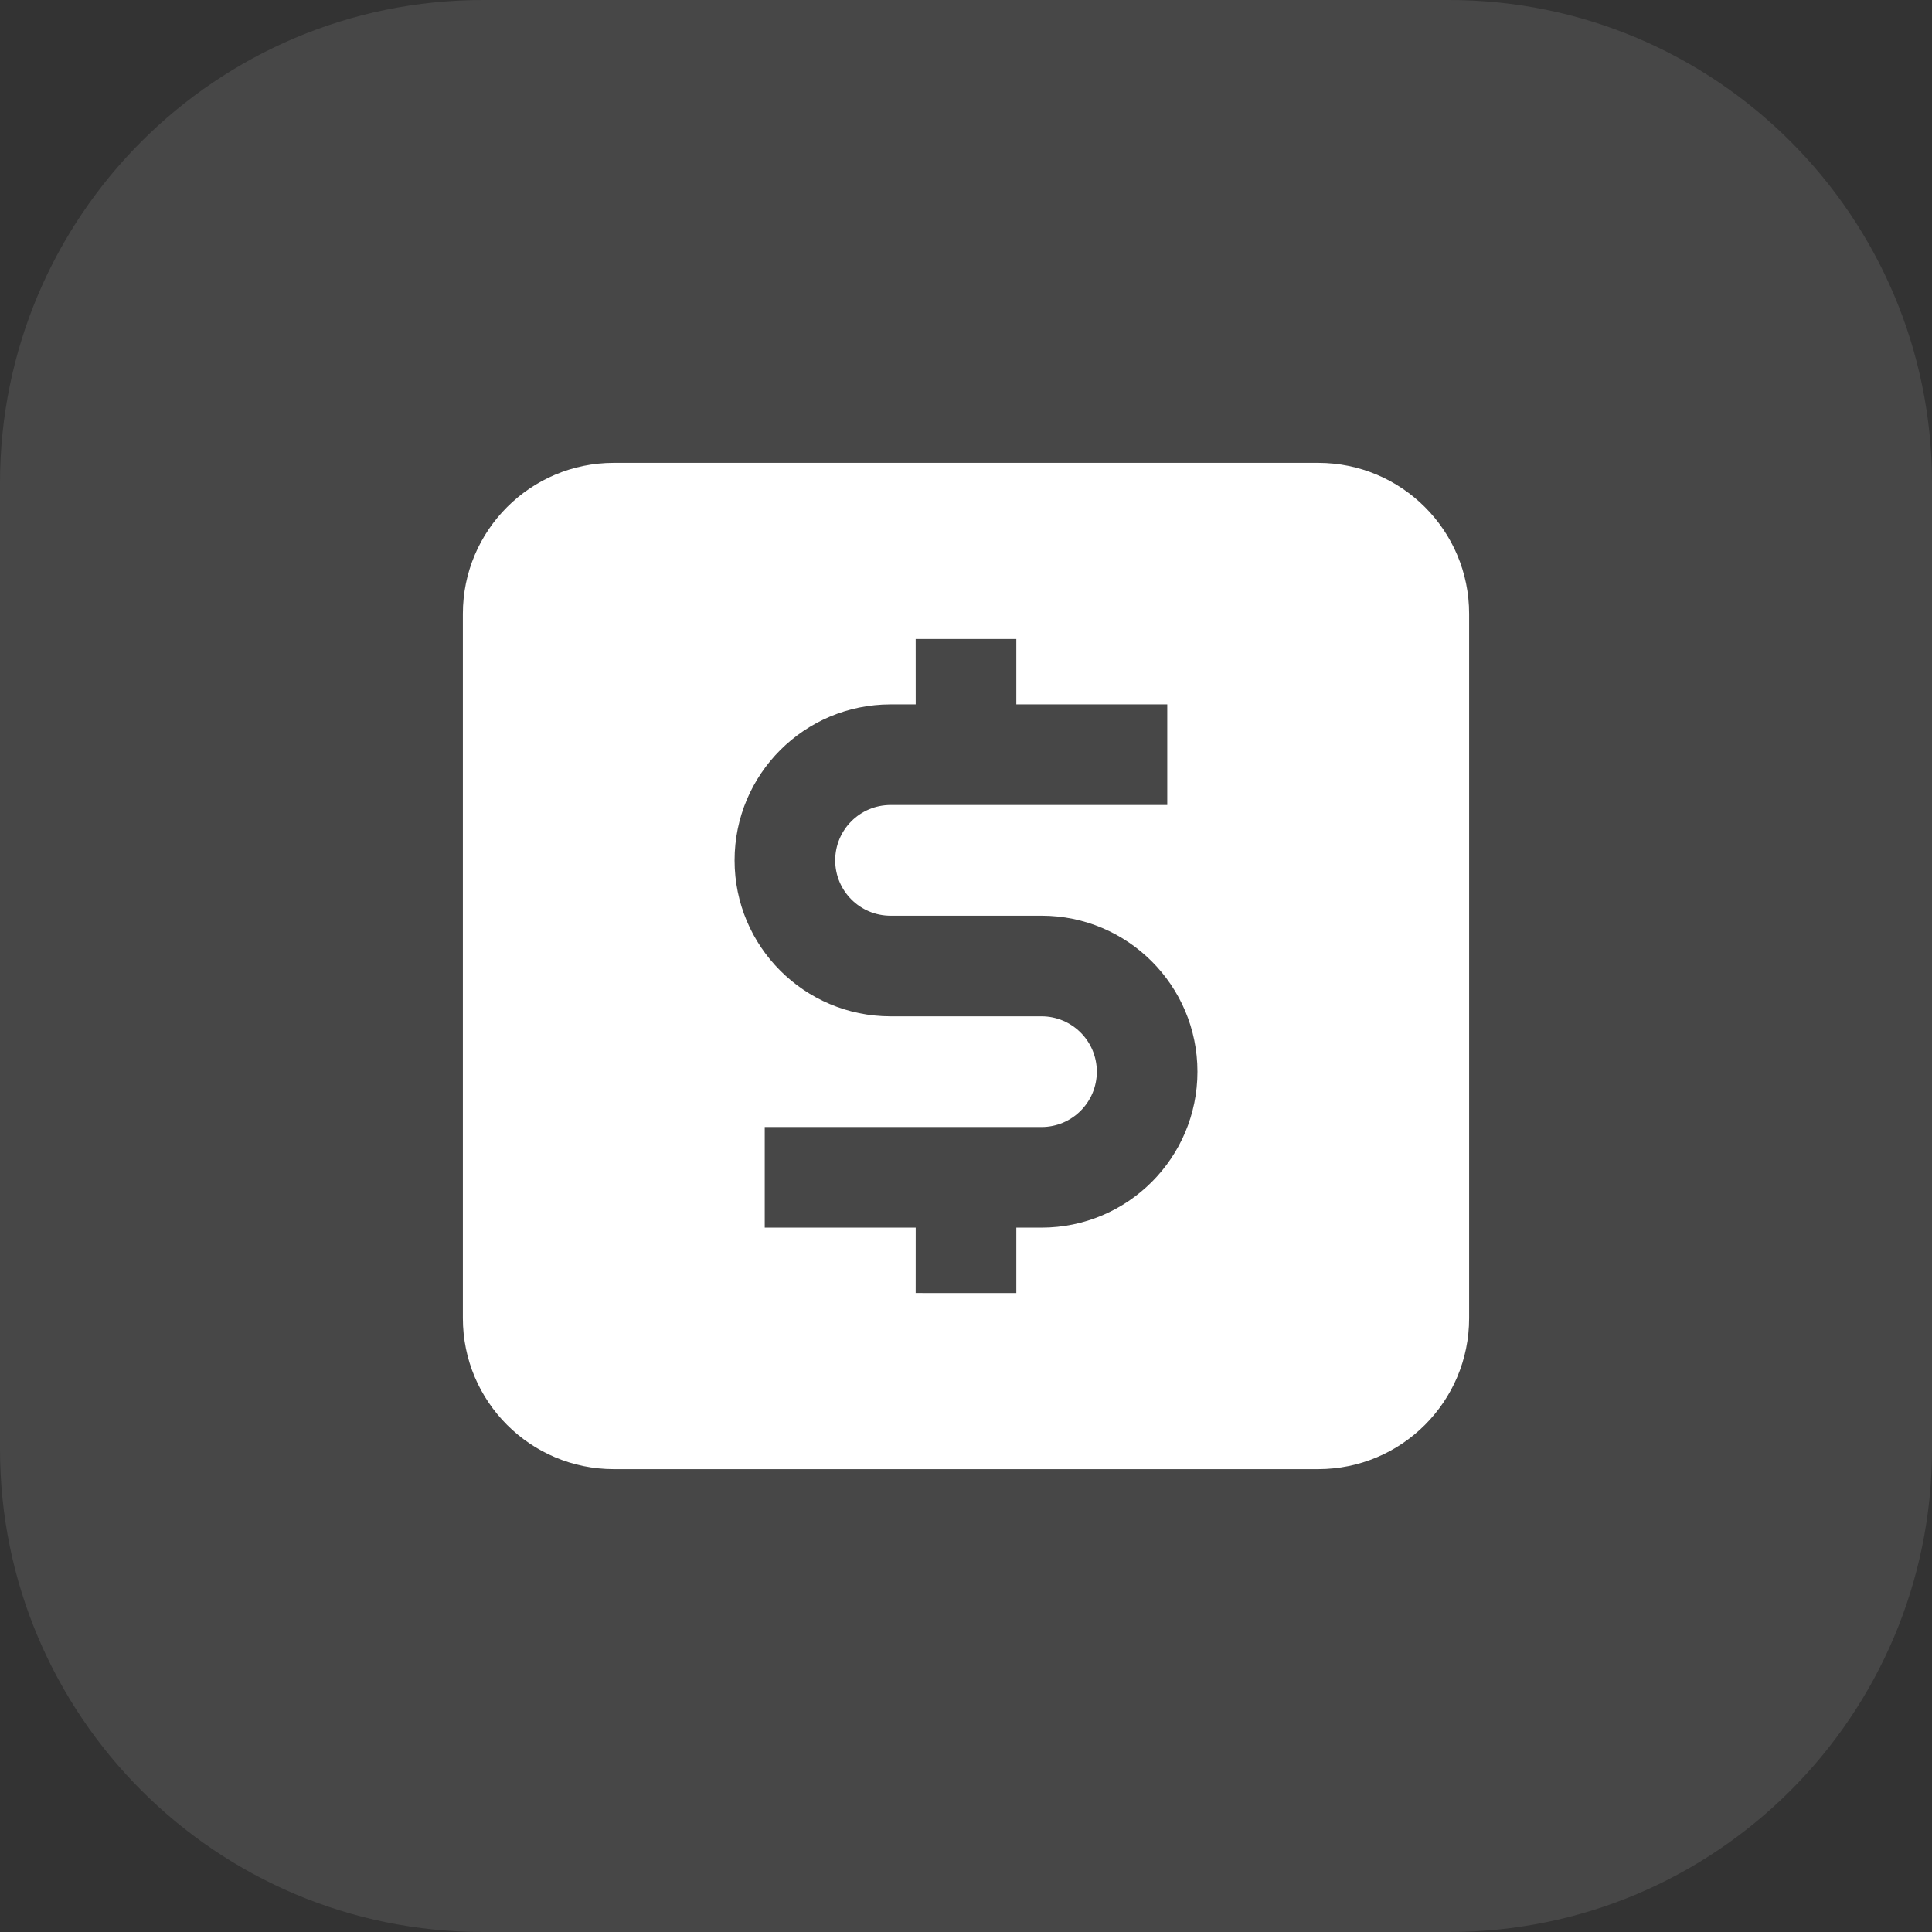
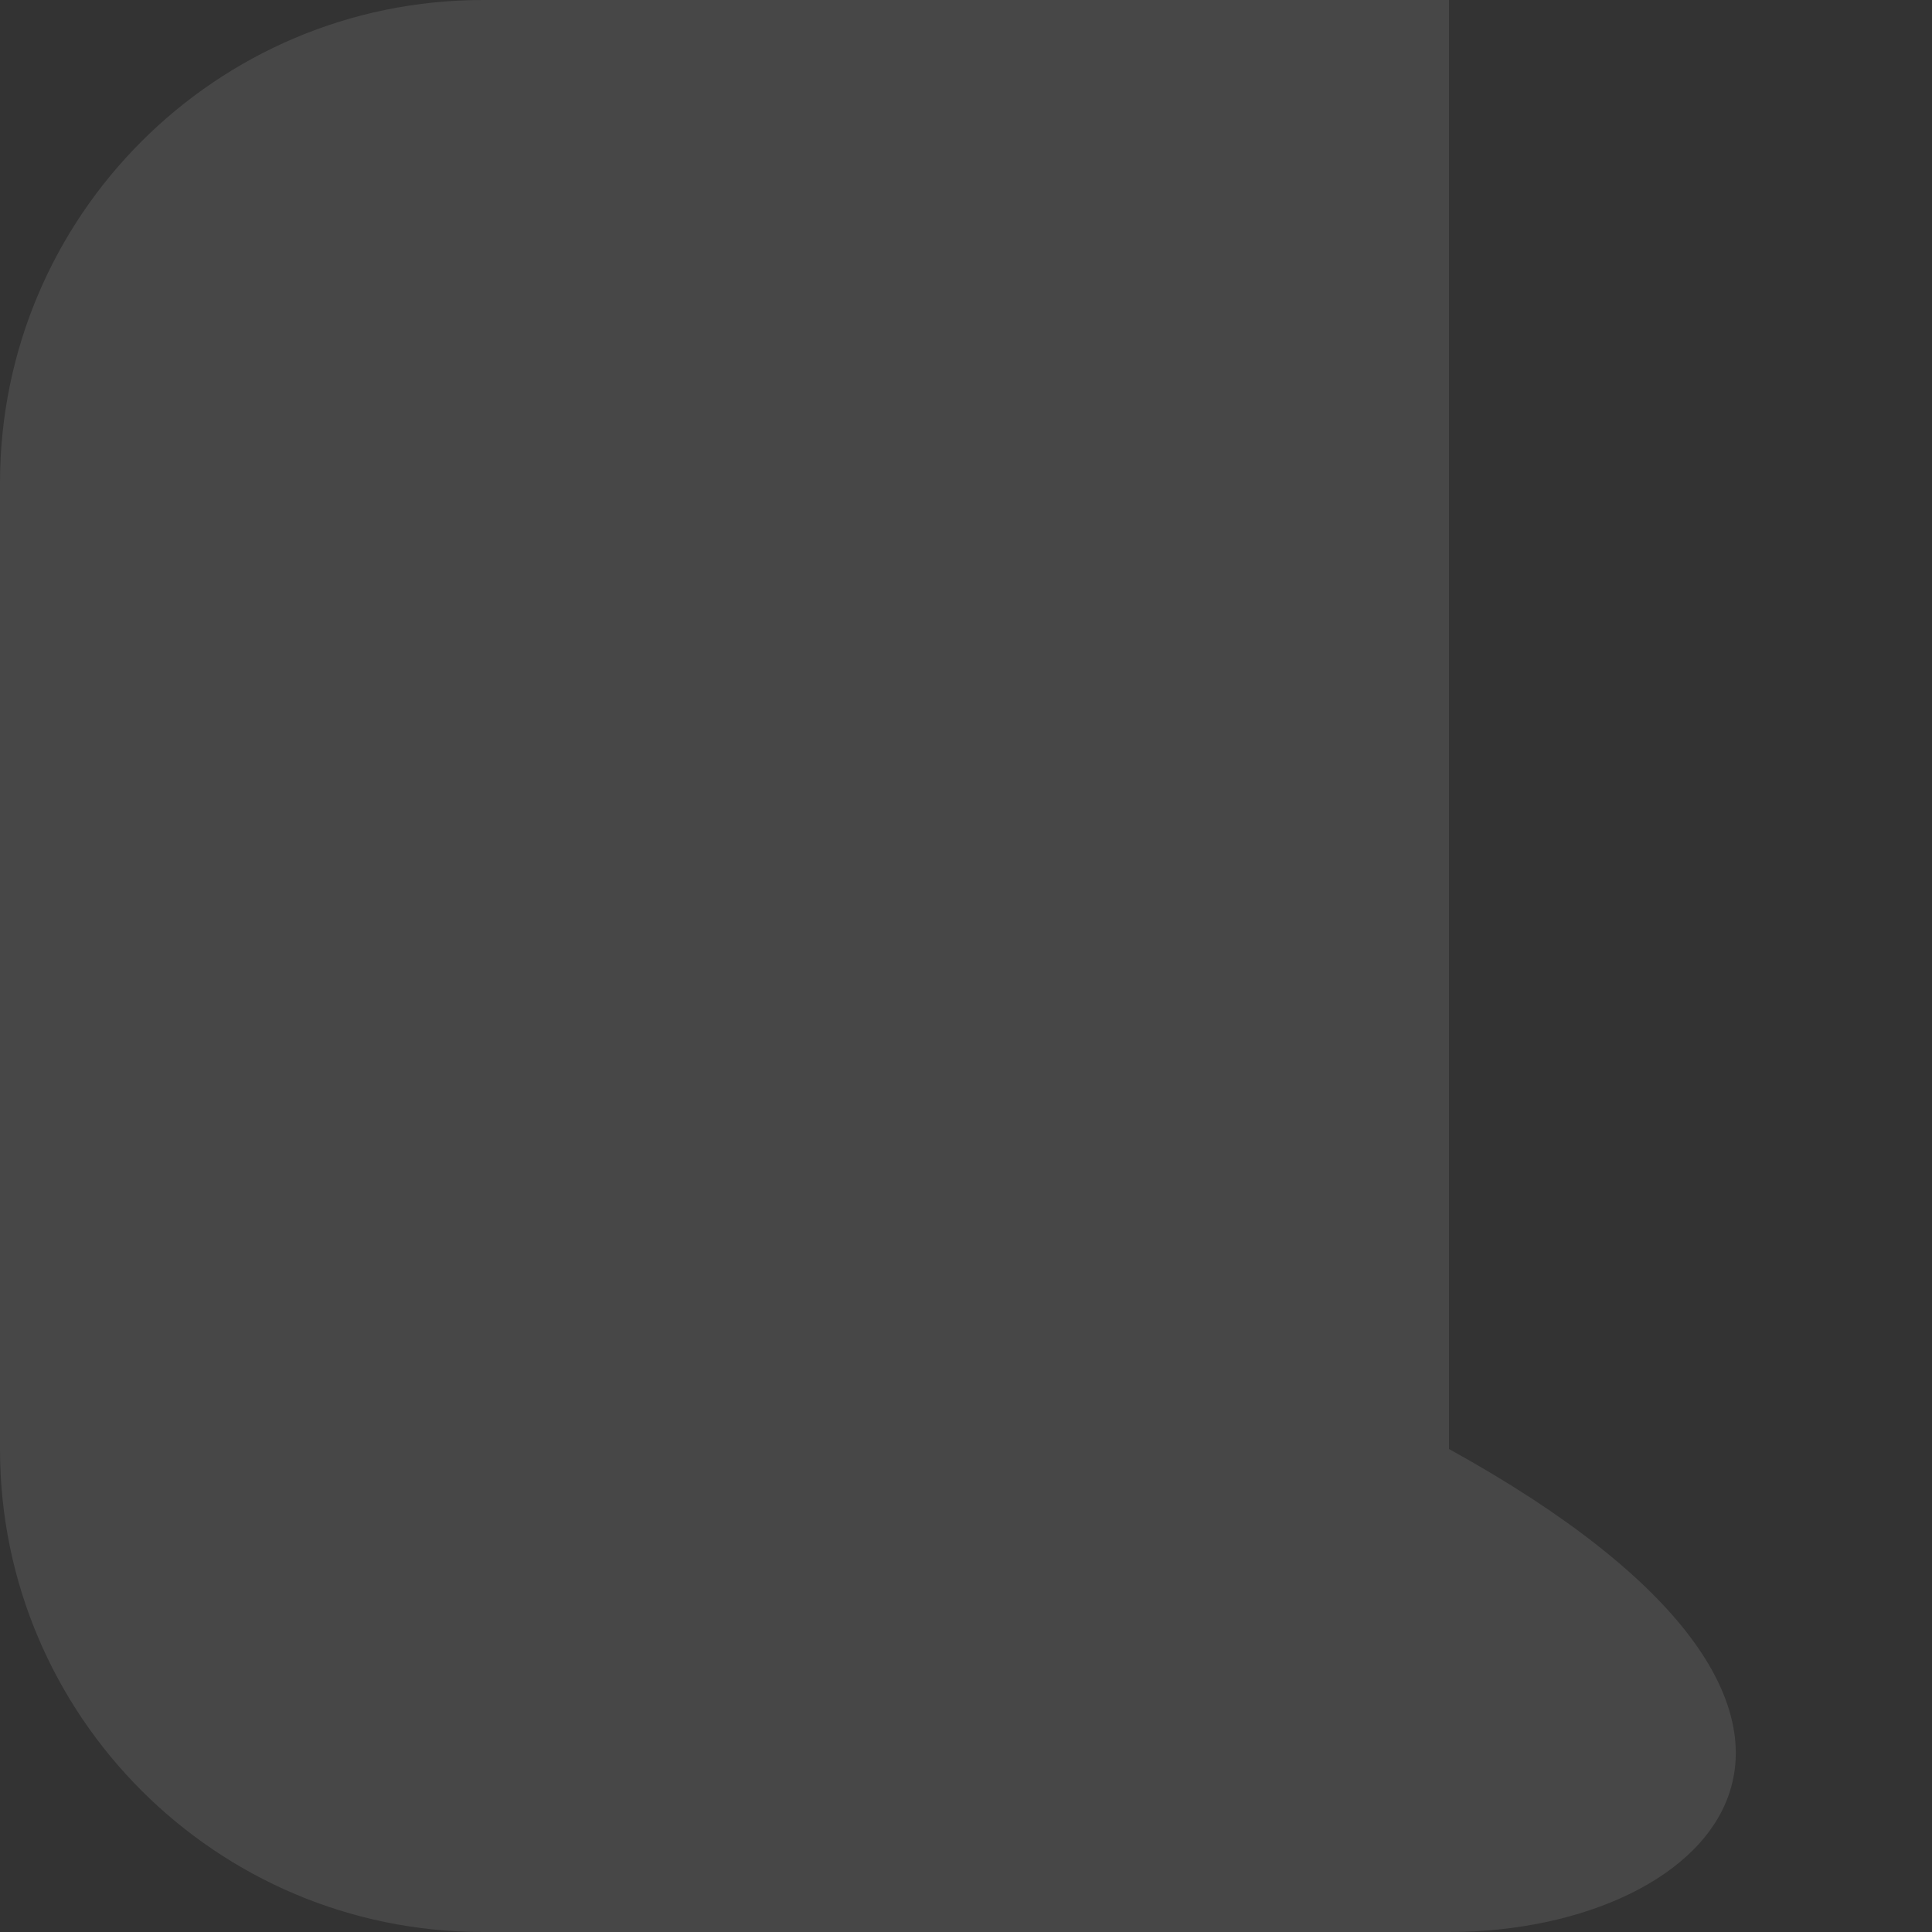
<svg xmlns="http://www.w3.org/2000/svg" width="64" height="64" viewBox="0 0 64 64" fill="none">
  <rect x="0" y="0" width="64" height="64" fill="#333333" stroke="none" />
-   <path d="M0 16C0 7.163 7.163 0 16 0H48C56.837 0 64 7.163 64 16V48C64 56.837 56.837 64 48 64H16C7.163 64 0 56.837 0 48V16Z" fill="white" fill-opacity="0.1" />
-   <path fill-rule="evenodd" clip-rule="evenodd" d="M20.333 15.333C17.572 15.333 15.333 17.572 15.333 20.333V43.667C15.333 46.428 17.572 48.667 20.333 48.667H43.667C46.428 48.667 48.667 46.428 48.667 43.667V20.333C48.667 17.572 46.428 15.333 43.667 15.333H20.333ZM29.501 23.334H30.334L30.333 21.167L33.667 21.167L33.667 23.334H38.667V26.667H29.501C28.488 26.667 27.667 27.488 27.667 28.5C27.667 29.513 28.488 30.334 29.501 30.334H34.501C37.354 30.334 39.667 32.647 39.667 35.5C39.667 38.354 37.354 40.667 34.501 40.667H33.667L33.667 42.834L30.333 42.833L30.334 40.667H25.333V37.334H34.501C35.513 37.334 36.334 36.513 36.334 35.5C36.334 34.488 35.513 33.667 34.501 33.667H29.501C26.647 33.667 24.334 31.354 24.334 28.5C24.334 25.647 26.647 23.334 29.501 23.334Z" fill="white" />
+   <path d="M0 16C0 7.163 7.163 0 16 0H48V48C64 56.837 56.837 64 48 64H16C7.163 64 0 56.837 0 48V16Z" fill="white" fill-opacity="0.1" />
</svg>